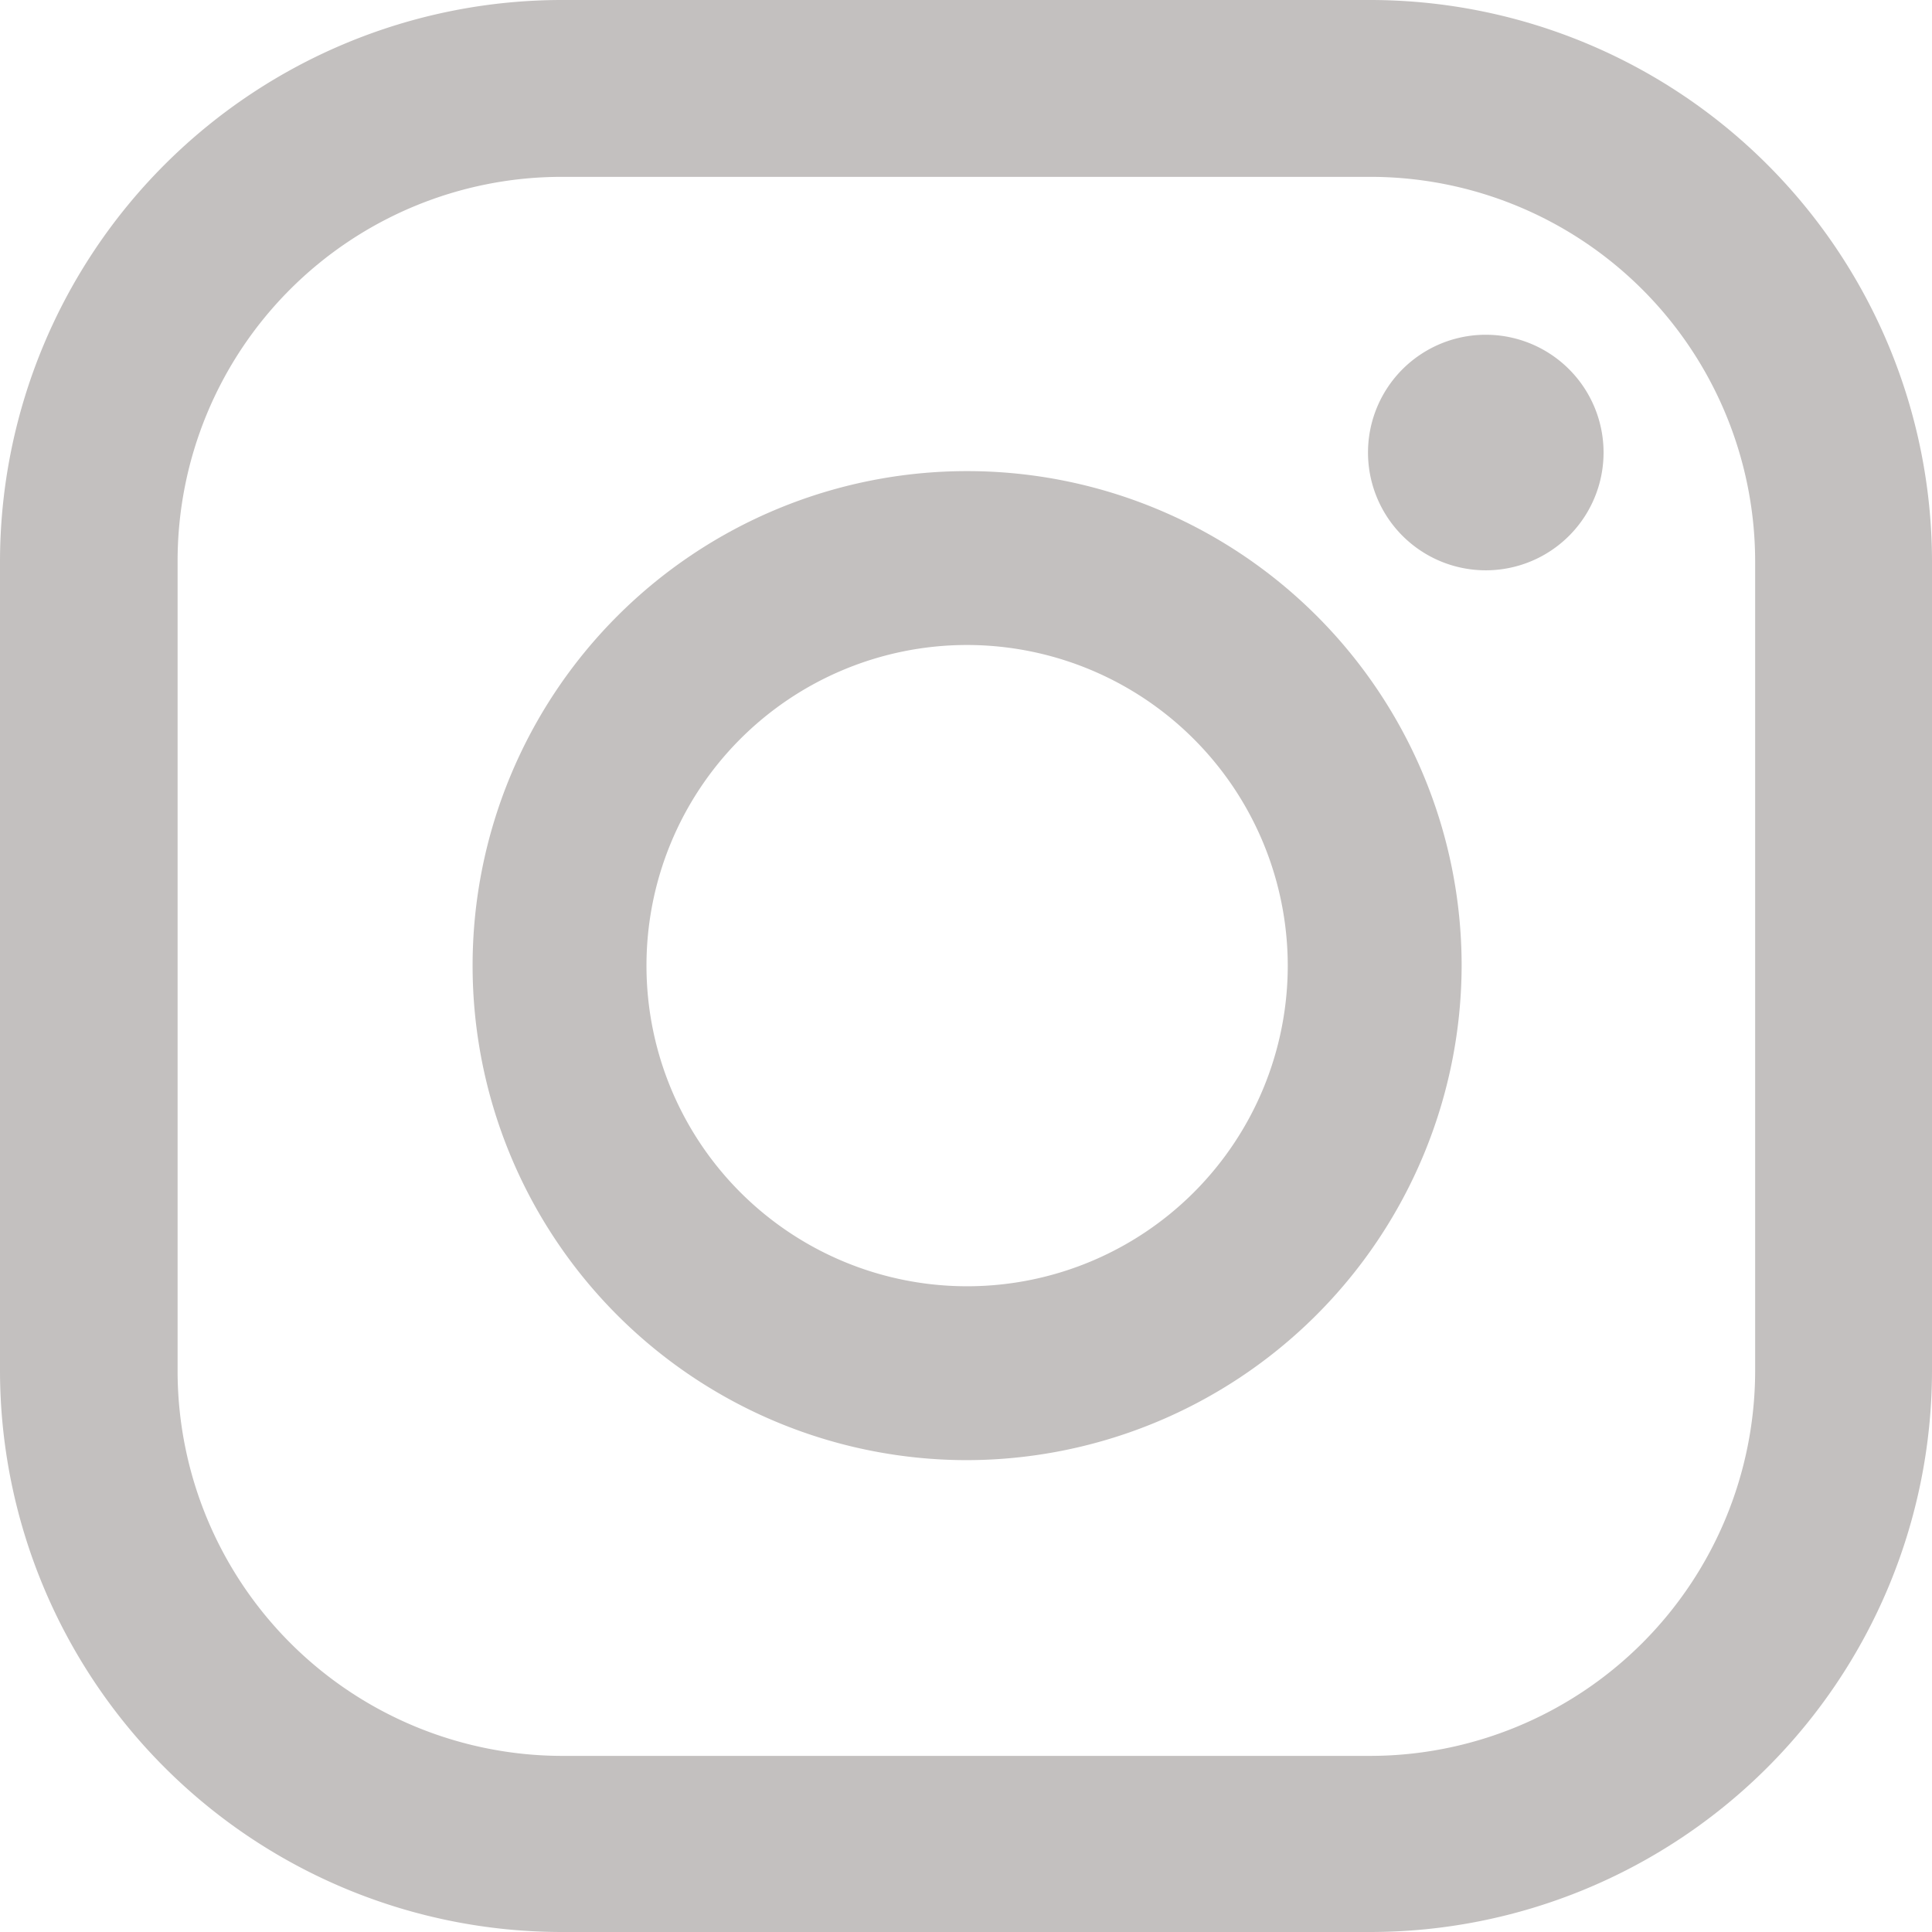
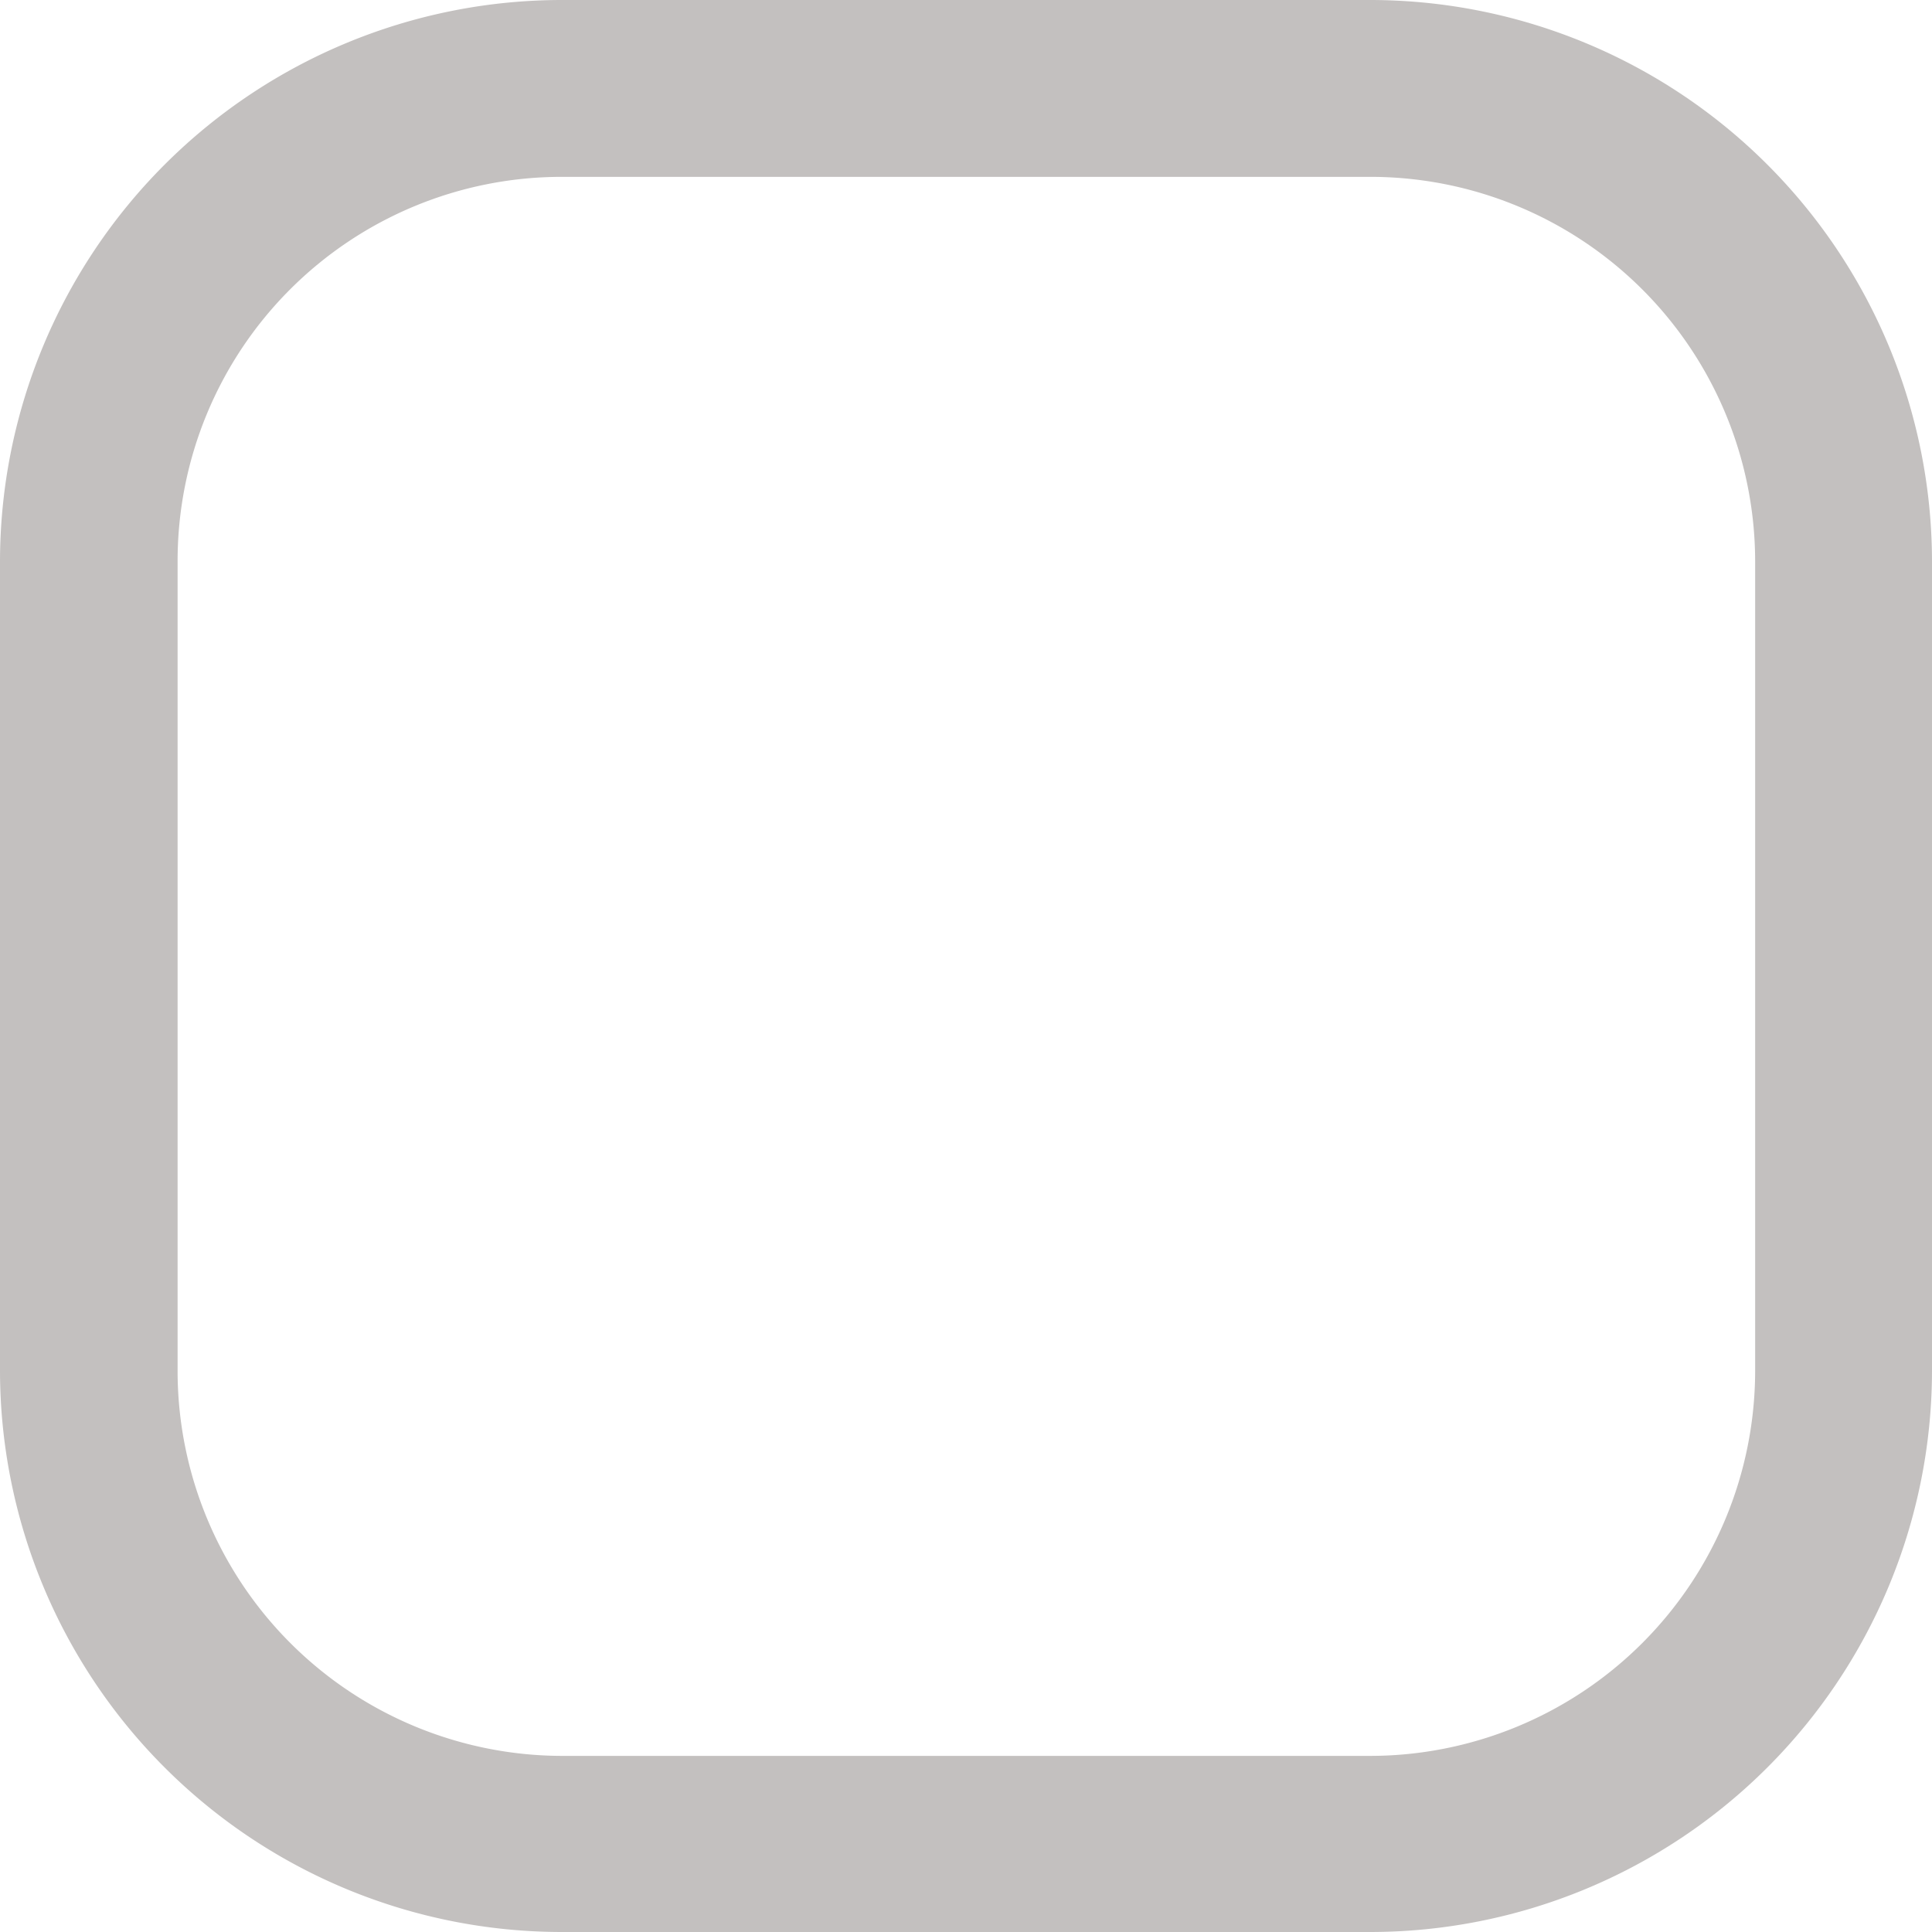
<svg xmlns="http://www.w3.org/2000/svg" width="26" height="26" viewBox="0 0 26 26">
  <g id="グループ_42752" data-name="グループ 42752" transform="translate(-2300.53 -15529.22)">
    <path id="パス_25037" data-name="パス 25037" d="M2318.97,15555.22h-10.88a7.562,7.562,0,0,1-7.56-7.54v-10.91a7.564,7.564,0,0,1,7.56-7.55h10.88a7.564,7.564,0,0,1,7.56,7.55v10.91A7.562,7.562,0,0,1,2318.97,15555.22Zm-10.88-23.62a5.17,5.17,0,0,0-5.17,5.17v10.91a5.183,5.183,0,0,0,5.17,5.17h10.88a5.185,5.185,0,0,0,5.18-5.17v-10.91a5.179,5.179,0,0,0-5.18-5.17Z" fill="#c3c0bf" />
-     <path id="パス_25038" data-name="パス 25038" d="M2313.53,15548.87a6.655,6.655,0,1,1,6.67-6.66A6.671,6.671,0,0,1,2313.53,15548.87Zm0-10.97a4.315,4.315,0,1,0,4.33,4.31A4.319,4.319,0,0,0,2313.53,15537.9Z" fill="#c3c0bf" />
-     <path id="パス_25039" data-name="パス 25039" d="M2322.11,15535.31a1.585,1.585,0,1,1-3.17,0,1.585,1.585,0,0,1,3.17,0Z" fill="#c3c0bf" />
+     <path id="パス_25039" data-name="パス 25039" d="M2322.11,15535.31Z" fill="#c3c0bf" />
  </g>
</svg>